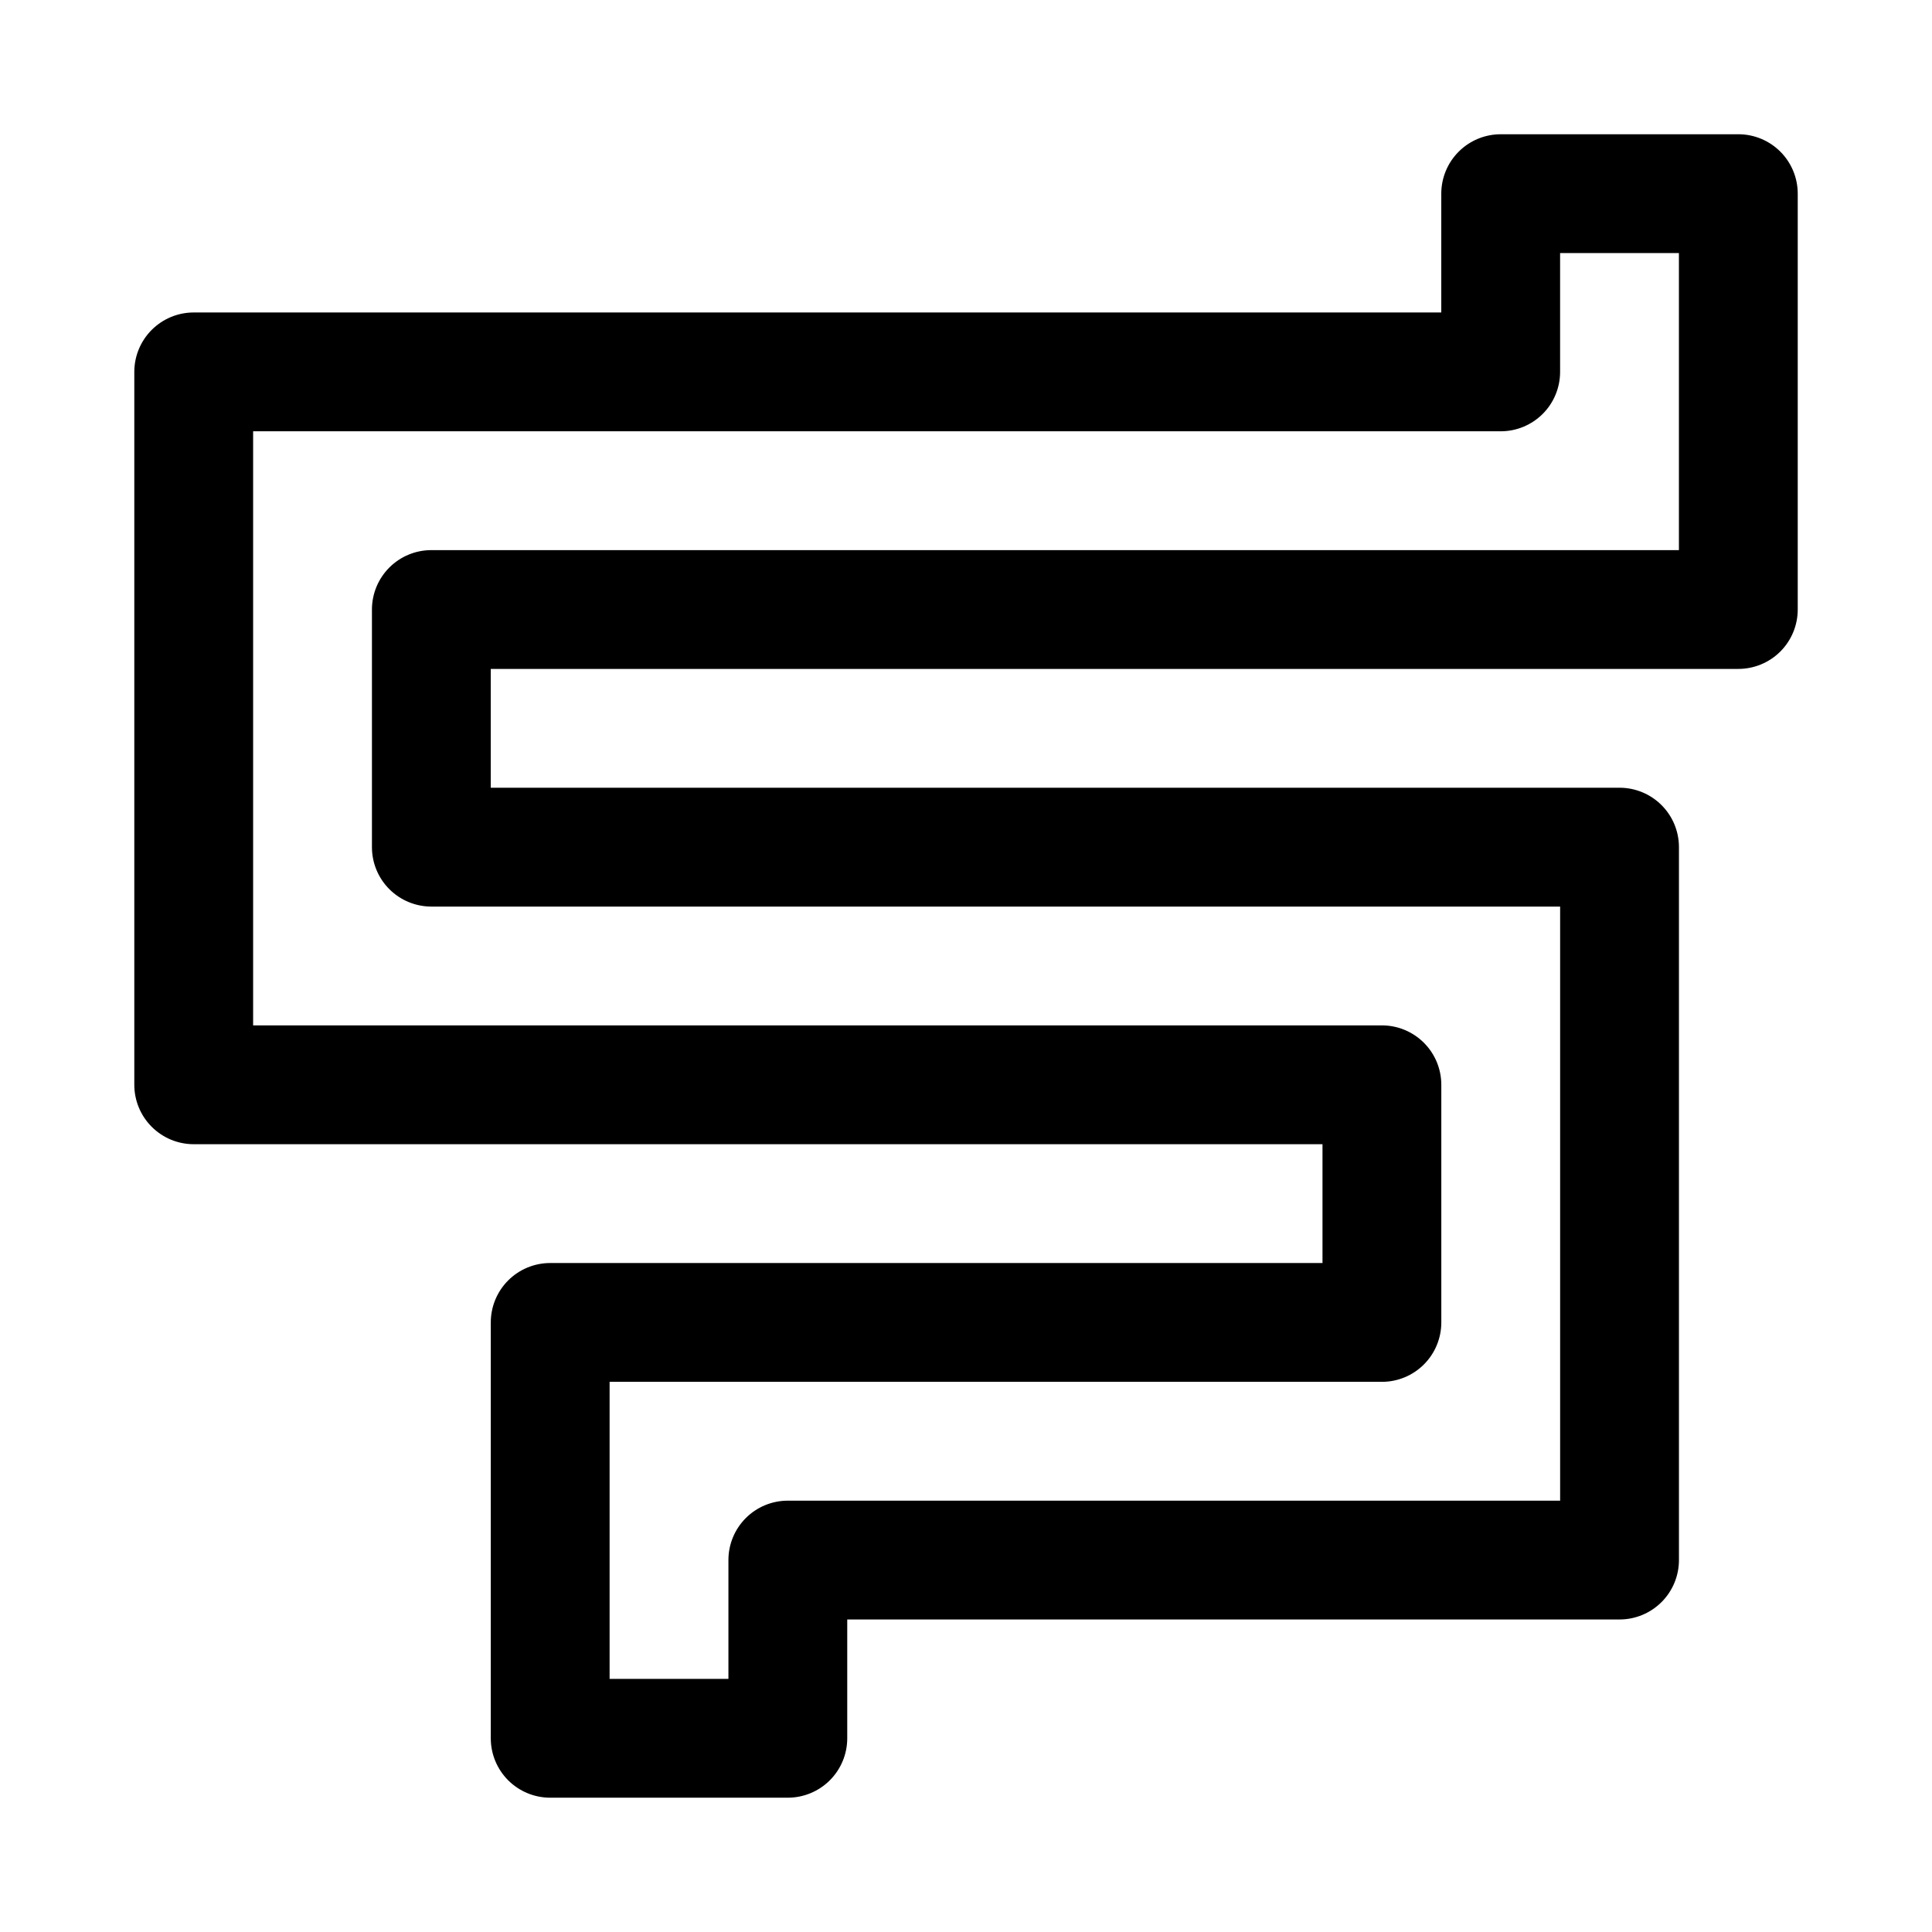
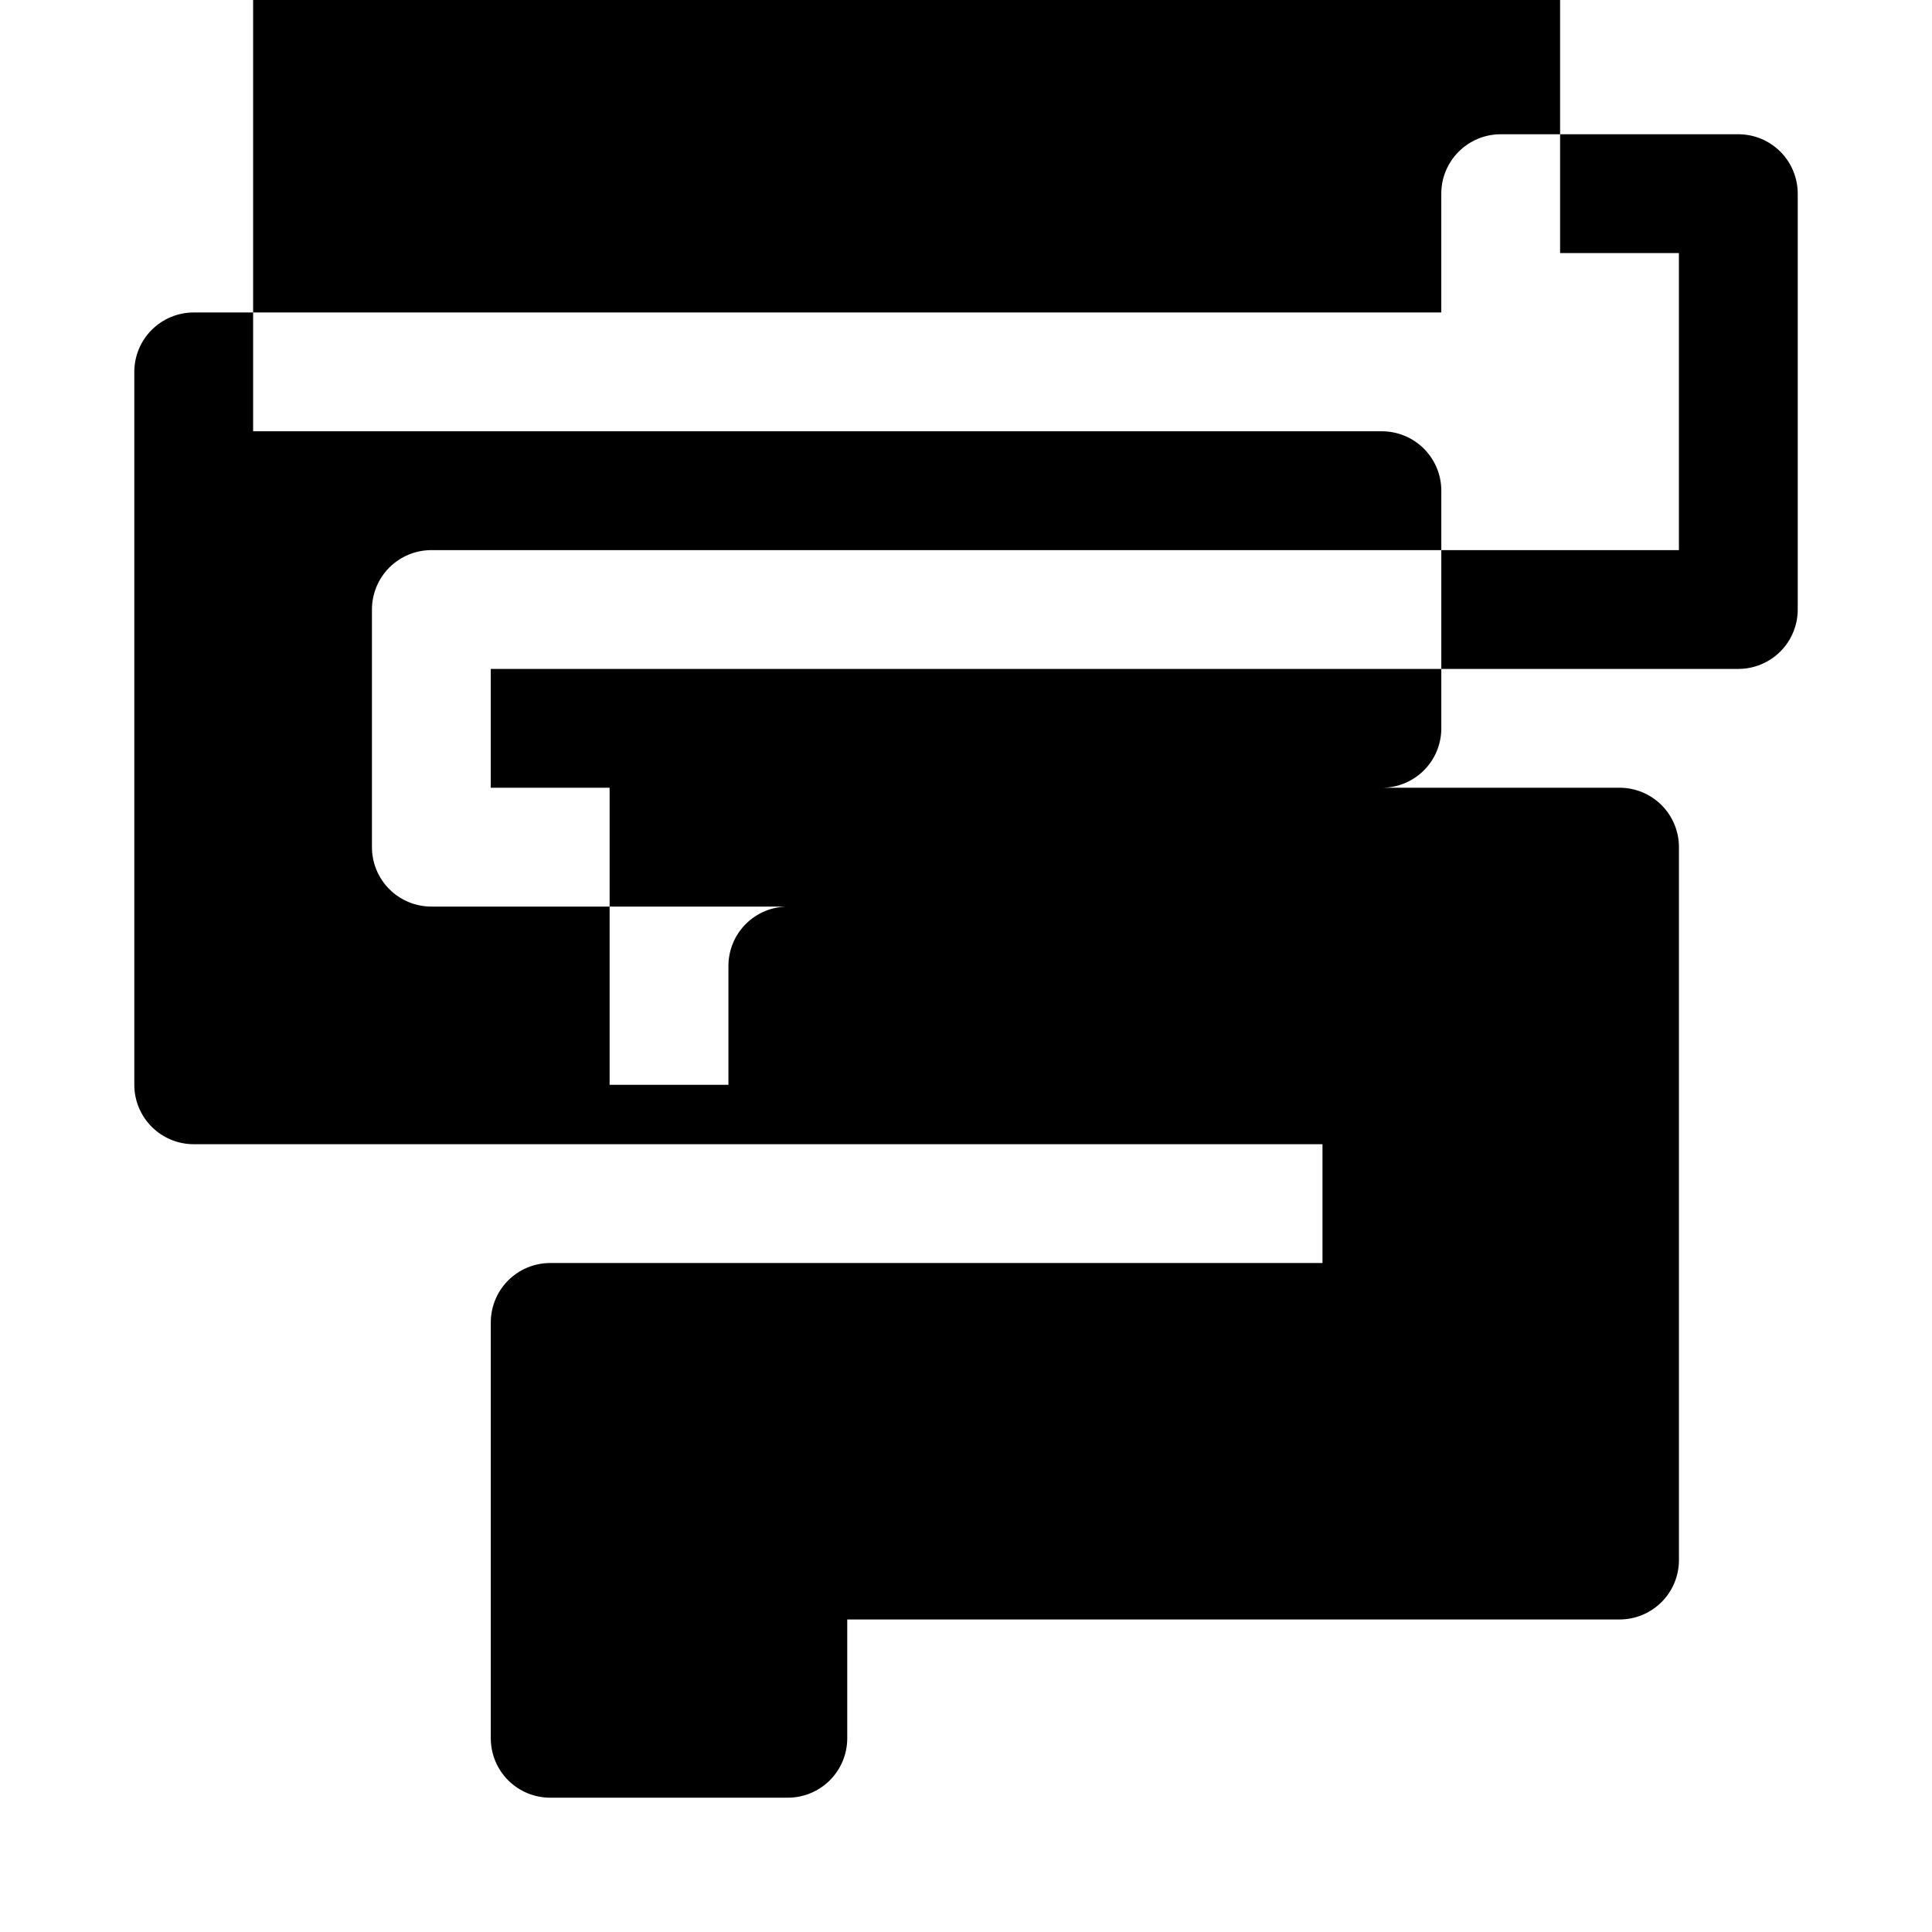
<svg xmlns="http://www.w3.org/2000/svg" fill="#000000" width="800px" height="800px" version="1.1" viewBox="144 144 512 512">
-   <path d="m541.7 179.58c-4.176 0-8.18 1.66-11.133 4.613-2.953 2.949-4.613 6.953-4.613 11.129v31.488h-330.62c-4.176 0-8.18 1.66-11.129 4.613-2.953 2.953-4.613 6.957-4.613 11.133v188.93c0 4.172 1.66 8.18 4.613 11.129 2.949 2.953 6.953 4.613 11.129 4.613h299.14v31.488h-204.67c-4.176 0-8.18 1.66-11.133 4.613-2.949 2.949-4.609 6.953-4.609 11.129v110.21c0 4.176 1.66 8.18 4.609 11.133 2.953 2.949 6.957 4.609 11.133 4.609h62.977c4.176 0 8.18-1.66 11.133-4.609 2.953-2.953 4.613-6.957 4.613-11.133v-31.488h204.67c4.176 0 8.18-1.66 11.133-4.613 2.953-2.953 4.609-6.957 4.609-11.133v-188.93c0-4.176-1.656-8.18-4.609-11.133s-6.957-4.613-11.133-4.613h-299.14v-31.488h330.62c4.176 0 8.18-1.66 11.133-4.609 2.949-2.953 4.609-6.957 4.609-11.133v-110.21c0-4.176-1.66-8.18-4.609-11.129-2.953-2.953-6.957-4.613-11.133-4.613zm15.742 31.488h31.488v78.719h-330.62c-4.176 0-8.18 1.66-11.133 4.613-2.949 2.953-4.609 6.957-4.609 11.133v62.977c0 4.176 1.66 8.18 4.609 11.129 2.953 2.953 6.957 4.613 11.133 4.613h299.14v157.44h-204.67c-4.176 0-8.18 1.66-11.133 4.609-2.953 2.953-4.609 6.957-4.609 11.133v31.488h-31.488v-78.719h204.67c4.176 0 8.18-1.66 11.133-4.613s4.609-6.957 4.609-11.133v-62.973c0-4.176-1.656-8.184-4.609-11.133-2.953-2.953-6.957-4.613-11.133-4.613h-299.14v-157.44h330.62c4.176 0 8.18-1.66 11.133-4.609 2.953-2.953 4.609-6.957 4.609-11.133z" fill-rule="evenodd" />
+   <path d="m541.7 179.58c-4.176 0-8.18 1.66-11.133 4.613-2.953 2.949-4.613 6.953-4.613 11.129v31.488h-330.62c-4.176 0-8.18 1.66-11.129 4.613-2.953 2.953-4.613 6.957-4.613 11.133v188.93c0 4.172 1.66 8.18 4.613 11.129 2.949 2.953 6.953 4.613 11.129 4.613h299.14v31.488h-204.67c-4.176 0-8.18 1.66-11.133 4.613-2.949 2.949-4.609 6.953-4.609 11.129v110.21c0 4.176 1.66 8.18 4.609 11.133 2.953 2.949 6.957 4.609 11.133 4.609h62.977c4.176 0 8.18-1.66 11.133-4.609 2.953-2.953 4.613-6.957 4.613-11.133v-31.488h204.67c4.176 0 8.18-1.66 11.133-4.613 2.953-2.953 4.609-6.957 4.609-11.133v-188.93c0-4.176-1.656-8.18-4.609-11.133s-6.957-4.613-11.133-4.613h-299.14v-31.488h330.62c4.176 0 8.18-1.66 11.133-4.609 2.949-2.953 4.609-6.957 4.609-11.133v-110.21c0-4.176-1.66-8.18-4.609-11.129-2.953-2.953-6.957-4.613-11.133-4.613zm15.742 31.488h31.488v78.719h-330.62c-4.176 0-8.18 1.66-11.133 4.613-2.949 2.953-4.609 6.957-4.609 11.133v62.977c0 4.176 1.66 8.18 4.609 11.129 2.953 2.953 6.957 4.613 11.133 4.613h299.14h-204.67c-4.176 0-8.18 1.66-11.133 4.609-2.953 2.953-4.609 6.957-4.609 11.133v31.488h-31.488v-78.719h204.67c4.176 0 8.18-1.66 11.133-4.613s4.609-6.957 4.609-11.133v-62.973c0-4.176-1.656-8.184-4.609-11.133-2.953-2.953-6.957-4.613-11.133-4.613h-299.14v-157.44h330.62c4.176 0 8.18-1.66 11.133-4.609 2.953-2.953 4.609-6.957 4.609-11.133z" fill-rule="evenodd" />
</svg>